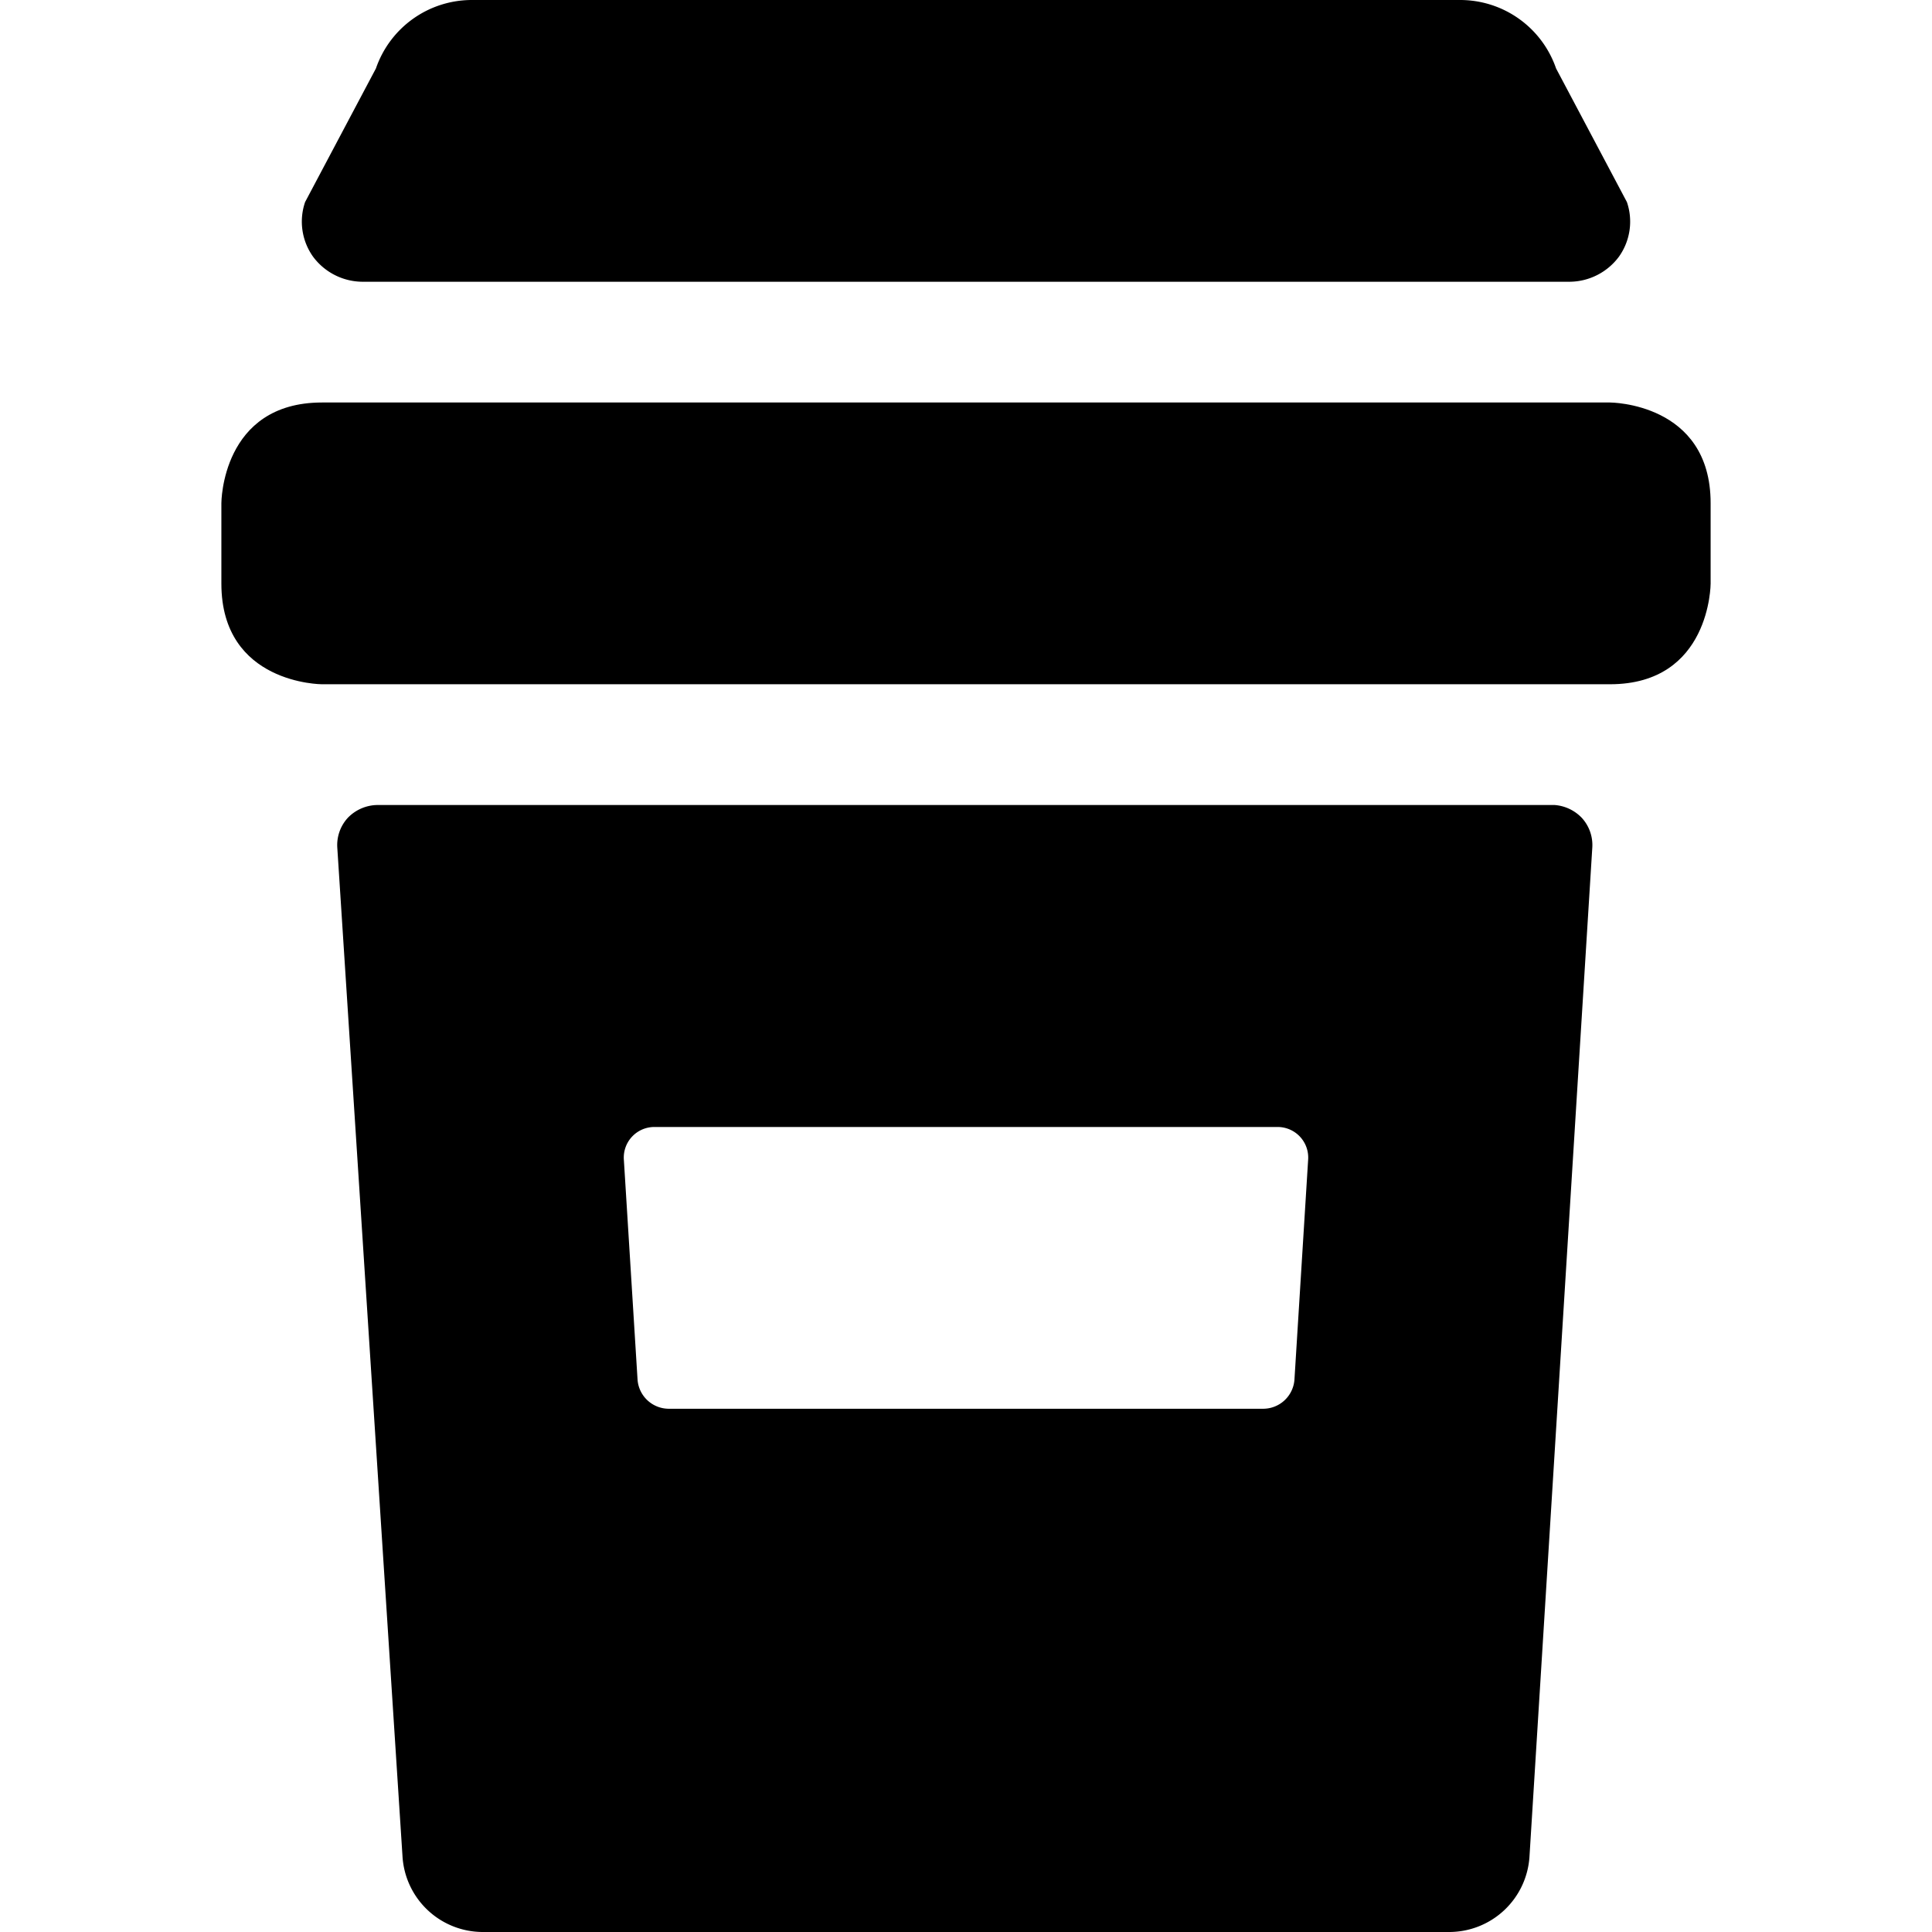
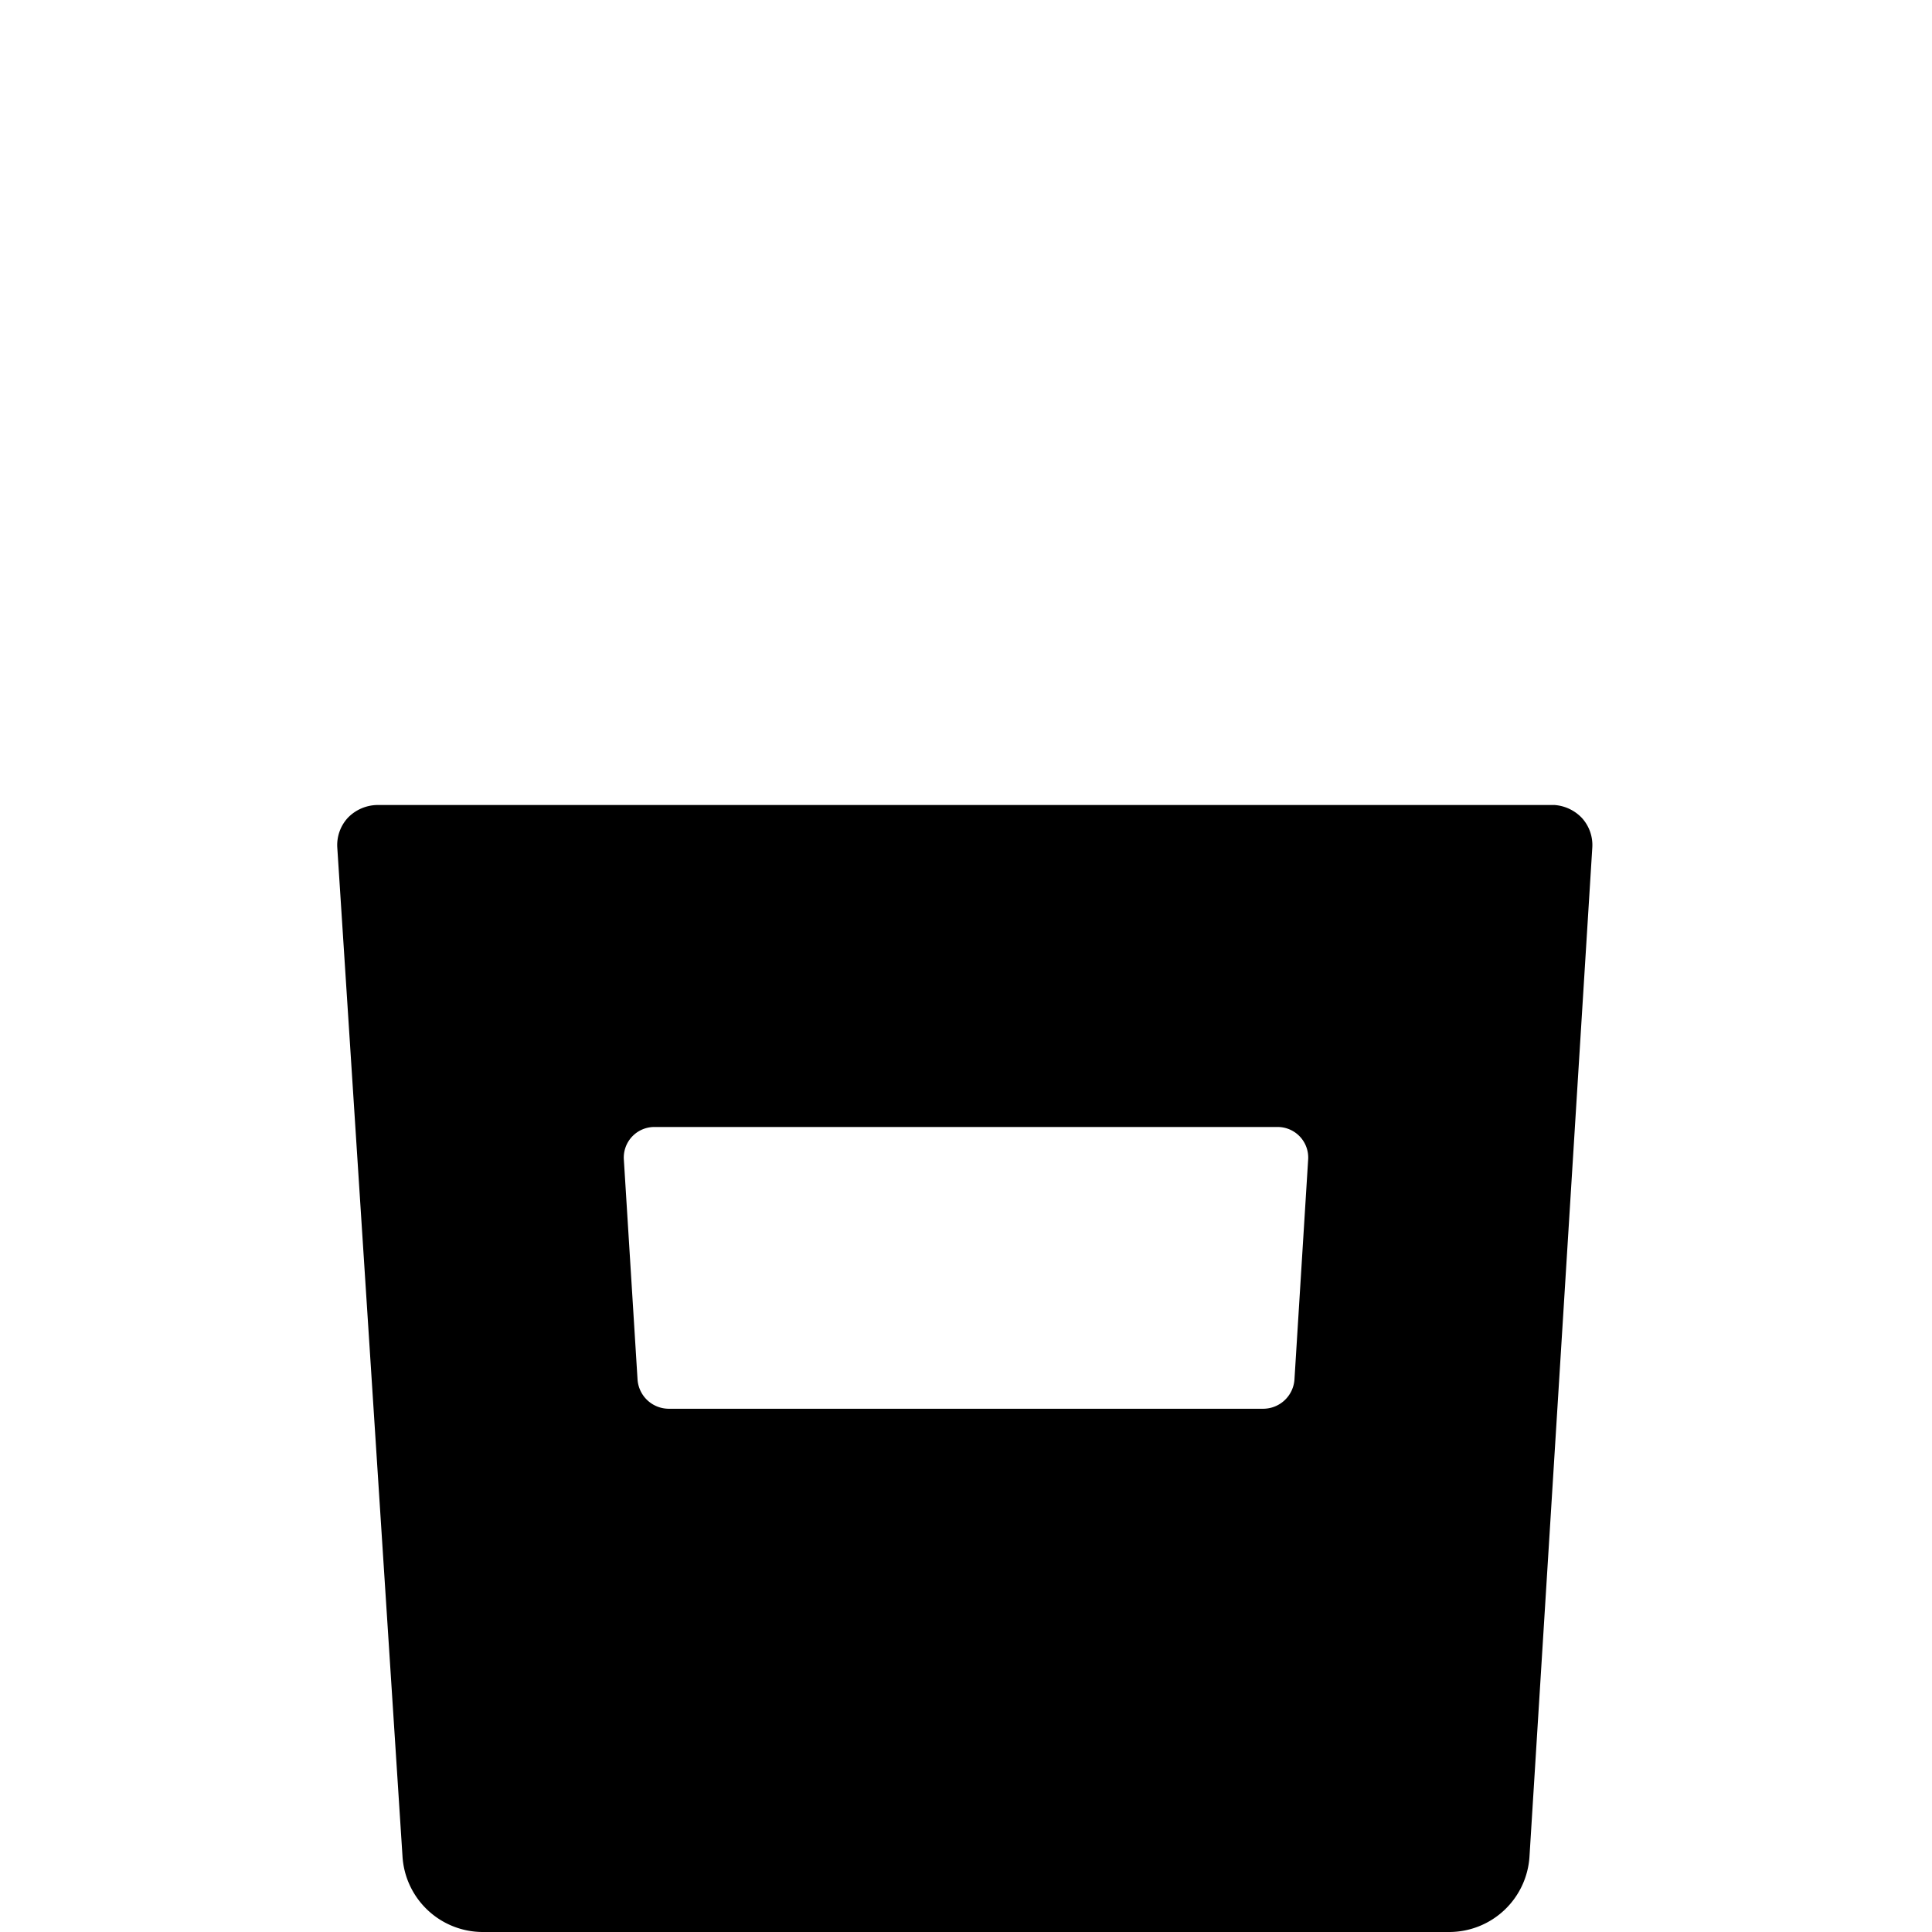
<svg xmlns="http://www.w3.org/2000/svg" viewBox="0 0 24 24">
  <g>
-     <path d="M4 5h16s1.25 0 1.25 1.25v1s0 1.25 -1.25 1.25H4s-1.25 0 -1.25 -1.25v-1S2.75 5 4 5" fill="#000000" stroke-width="1" />
-     <path d="M4.5 3.5h15a0.77 0.77 0 0 0 0.61 -0.31 0.75 0.75 0 0 0 0.1 -0.68L19.33 0.85A1.26 1.26 0 0 0 18.14 0H5.86a1.26 1.26 0 0 0 -1.19 0.85l-0.88 1.66a0.75 0.75 0 0 0 0.1 0.68 0.77 0.77 0 0 0 0.61 0.31Z" fill="#000000" stroke-width="1" />
    <path d="M19.31 10H4.69a0.52 0.52 0 0 0 -0.37 0.16 0.5 0.5 0 0 0 -0.13 0.37L5 23.06A1 1 0 0 0 6 24h12a1 1 0 0 0 1 -0.94l0.78 -12.53a0.5 0.5 0 0 0 -0.13 -0.37 0.52 0.52 0 0 0 -0.34 -0.16Zm-3.23 7.14a0.39 0.39 0 0 1 -0.39 0.36H8.31a0.39 0.39 0 0 1 -0.39 -0.36l-0.17 -2.73a0.38 0.38 0 0 1 0.39 -0.41h7.72a0.38 0.38 0 0 1 0.39 0.41Z" fill="#000000" stroke-width="1" />
  </g>
</svg>